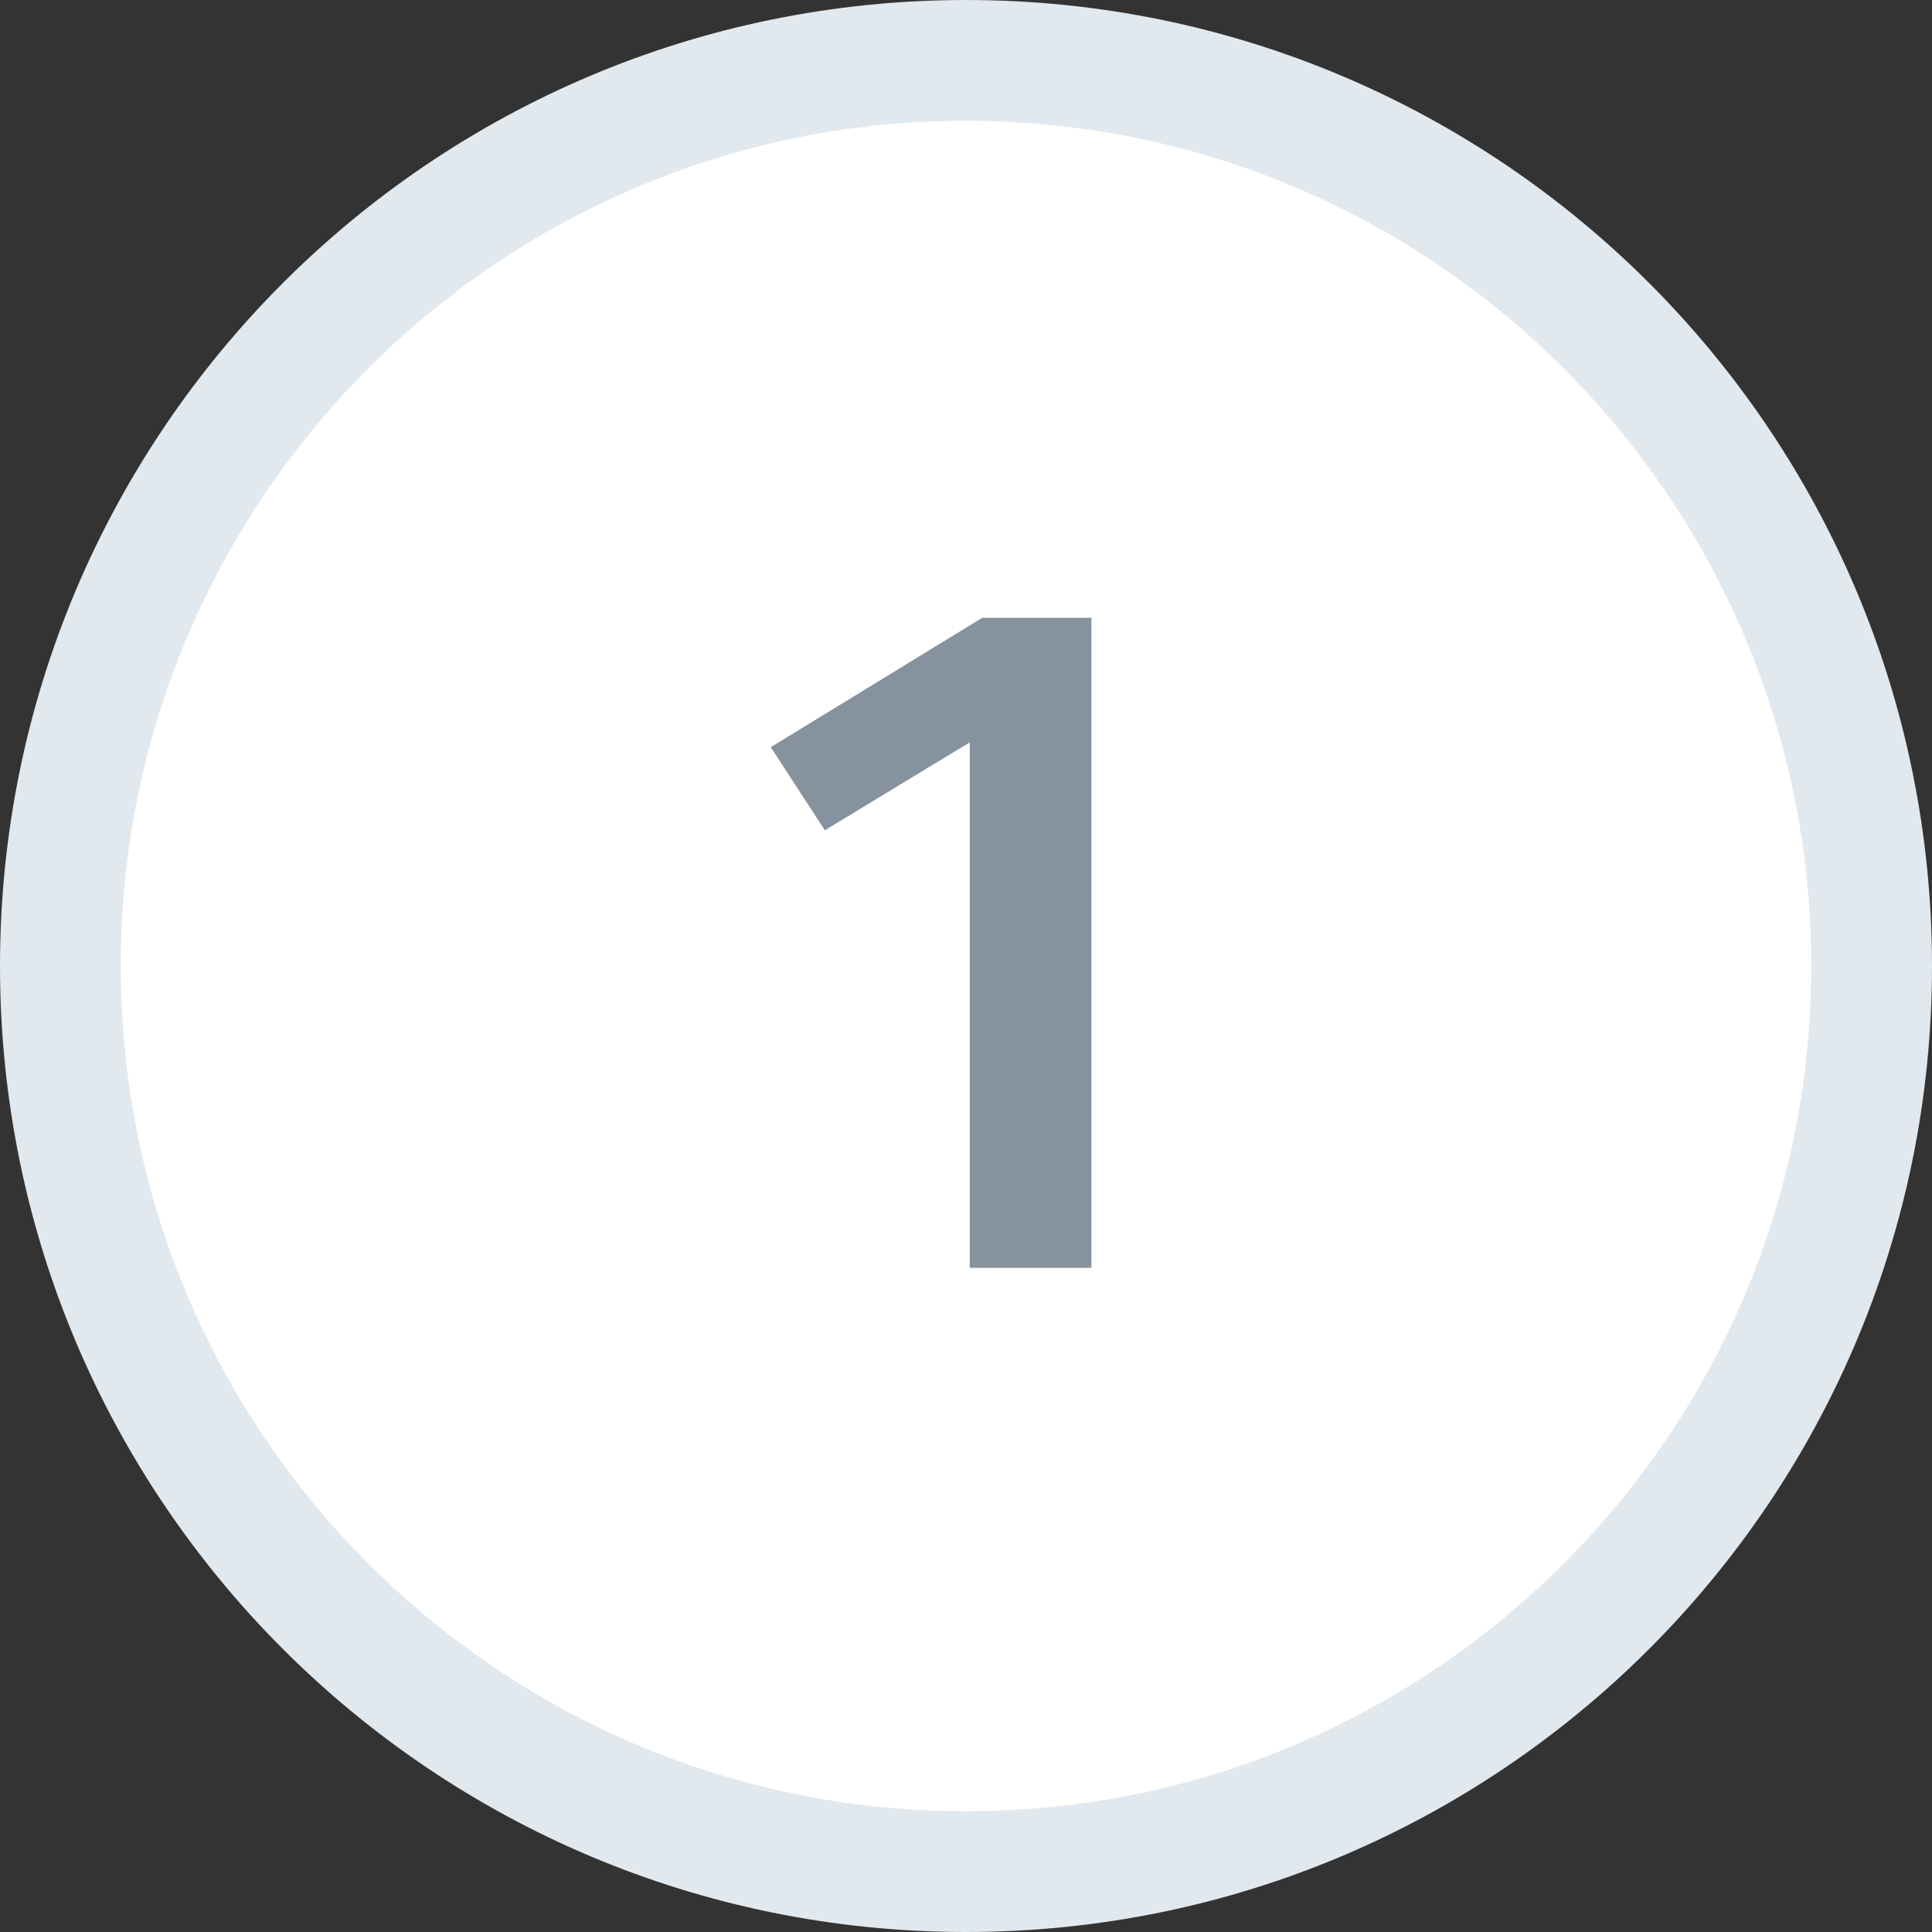
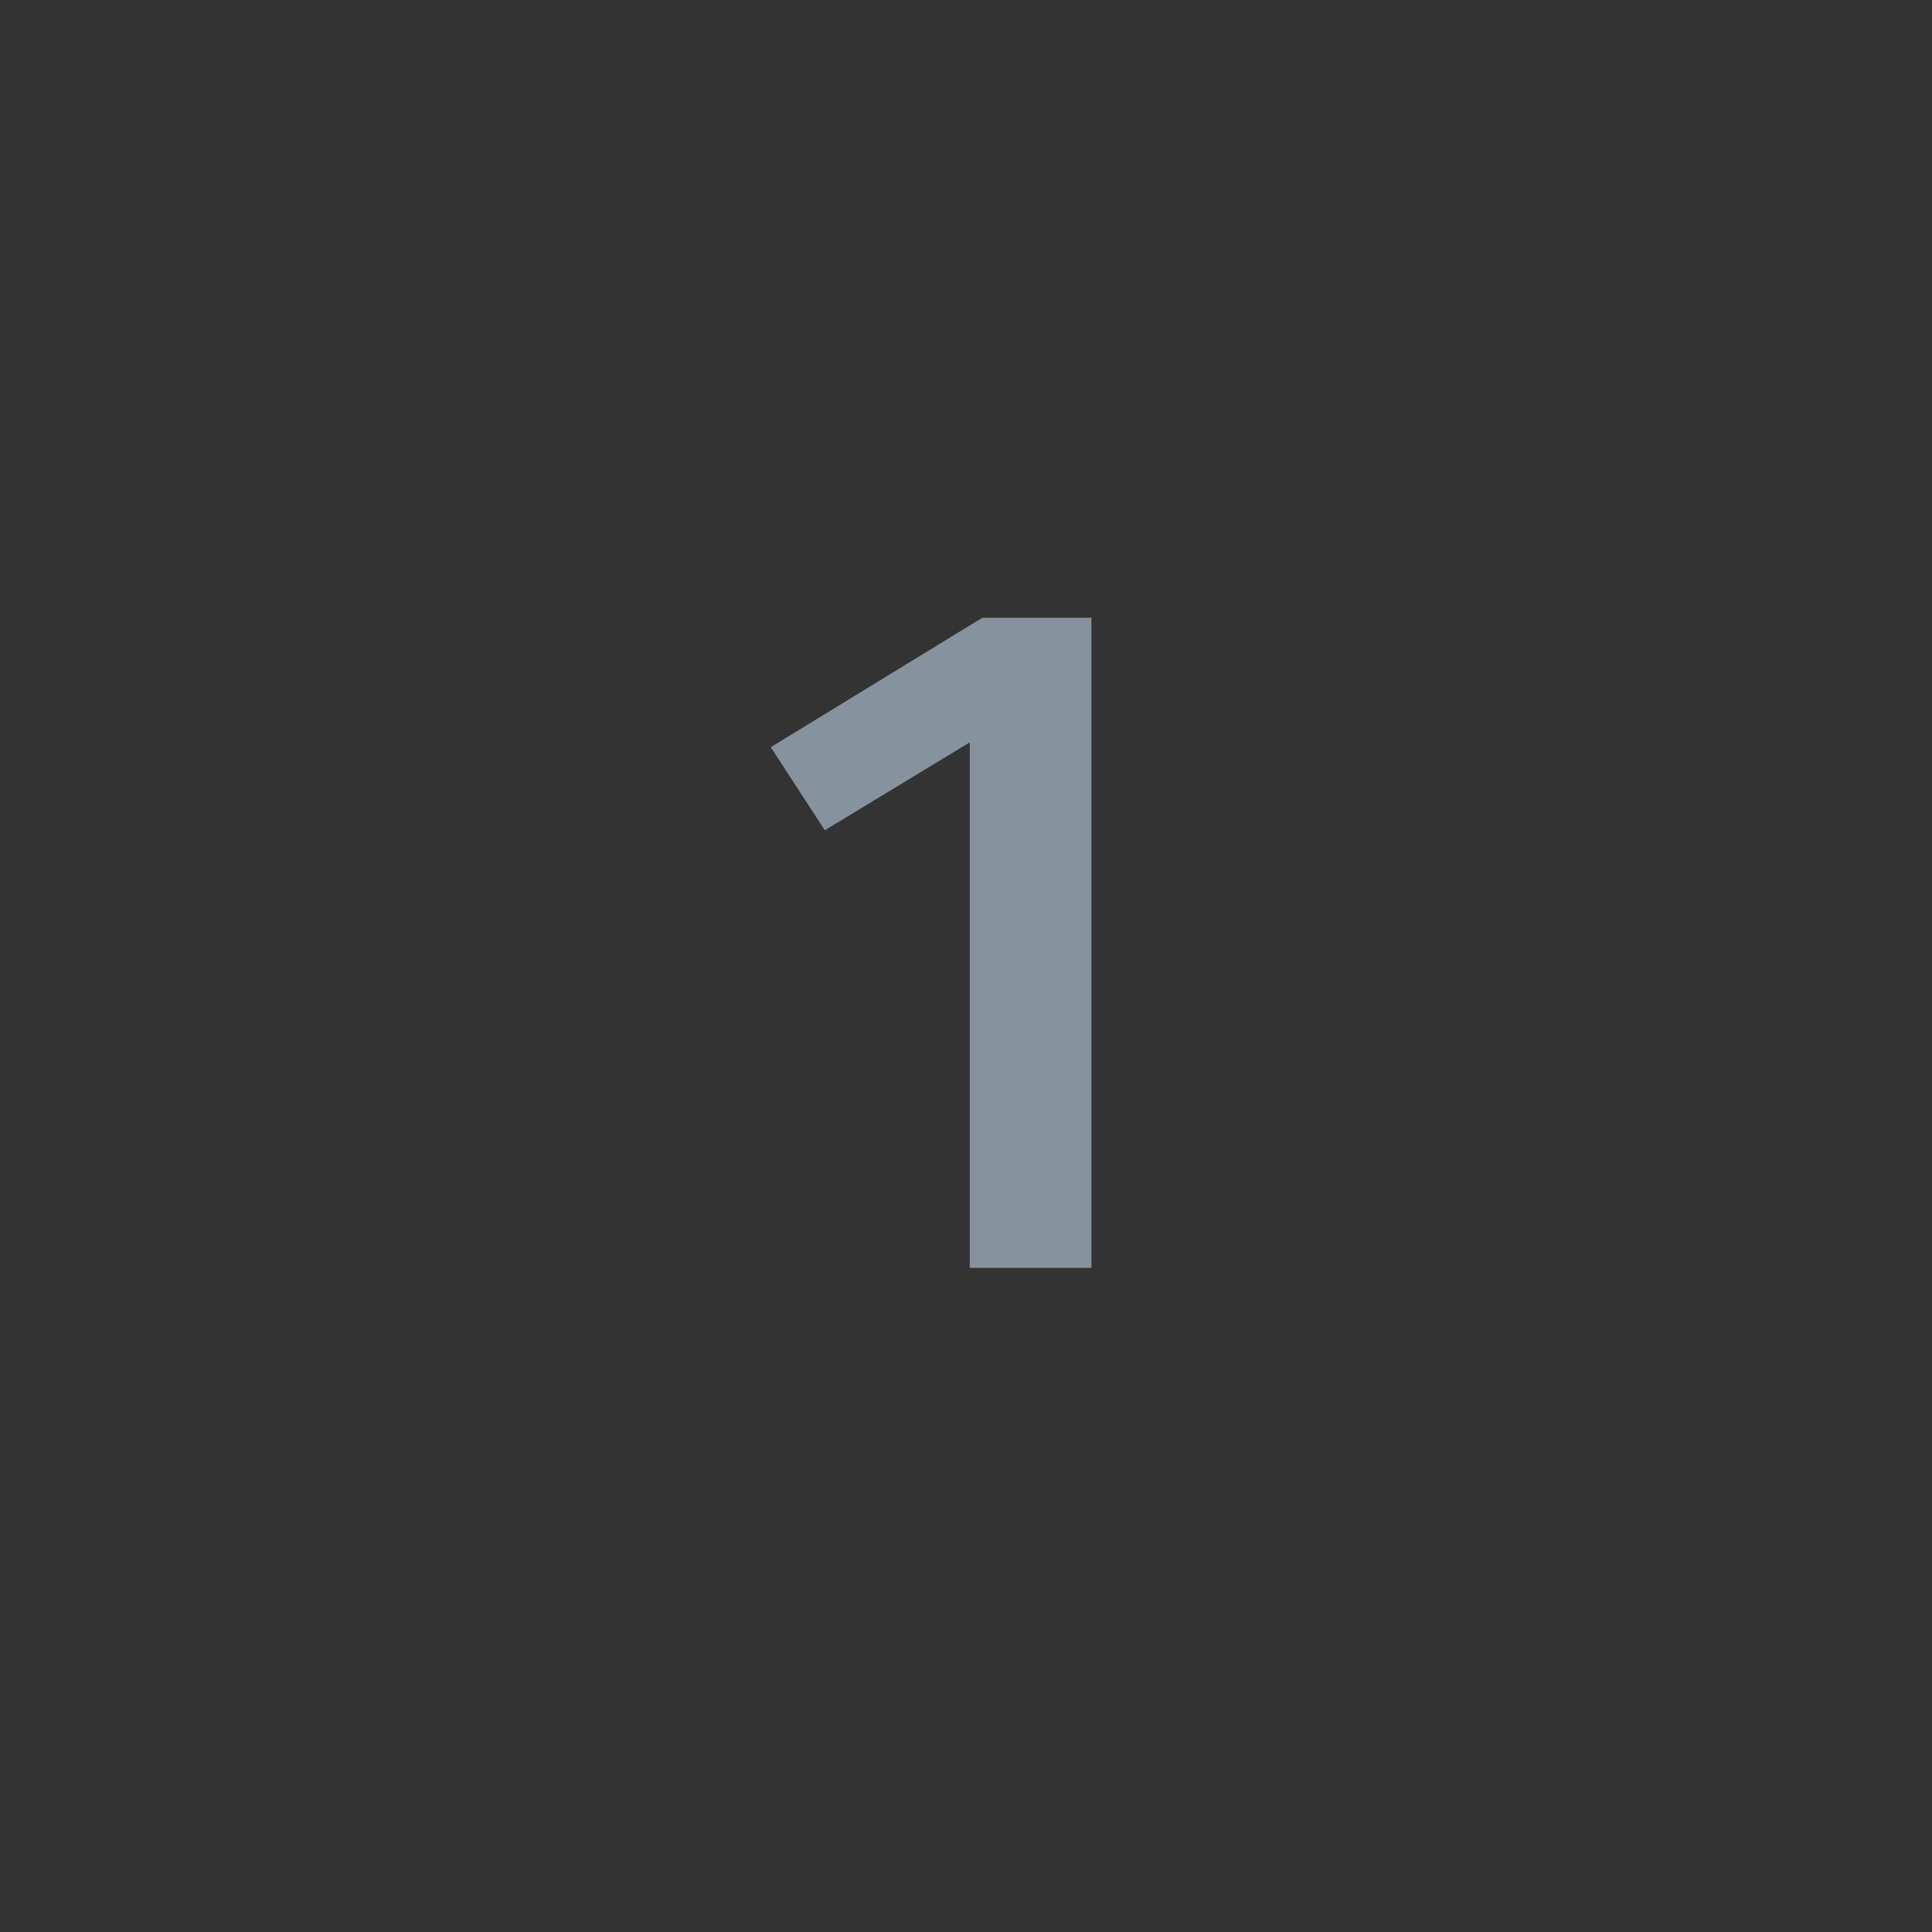
<svg xmlns="http://www.w3.org/2000/svg" width="32" height="32" viewBox="0 0 32 32" fill="none">
  <rect x="0" y="0" width="32" height="32" fill="#333333" stroke="none" />
-   <path d="M31 16C31 24.284 24.284 31 16 31C7.716 31 1 24.284 1 16C1 7.716 7.716 1 16 1C24.284 1 31 7.716 31 16Z" fill="white" stroke="#E1E8EE" stroke-width="2" />
  <path d="M18.078 10.232V21H16.062V12.296L13.662 13.752L12.766 12.376L16.27 10.232H18.078Z" fill="#86939E" />
</svg>